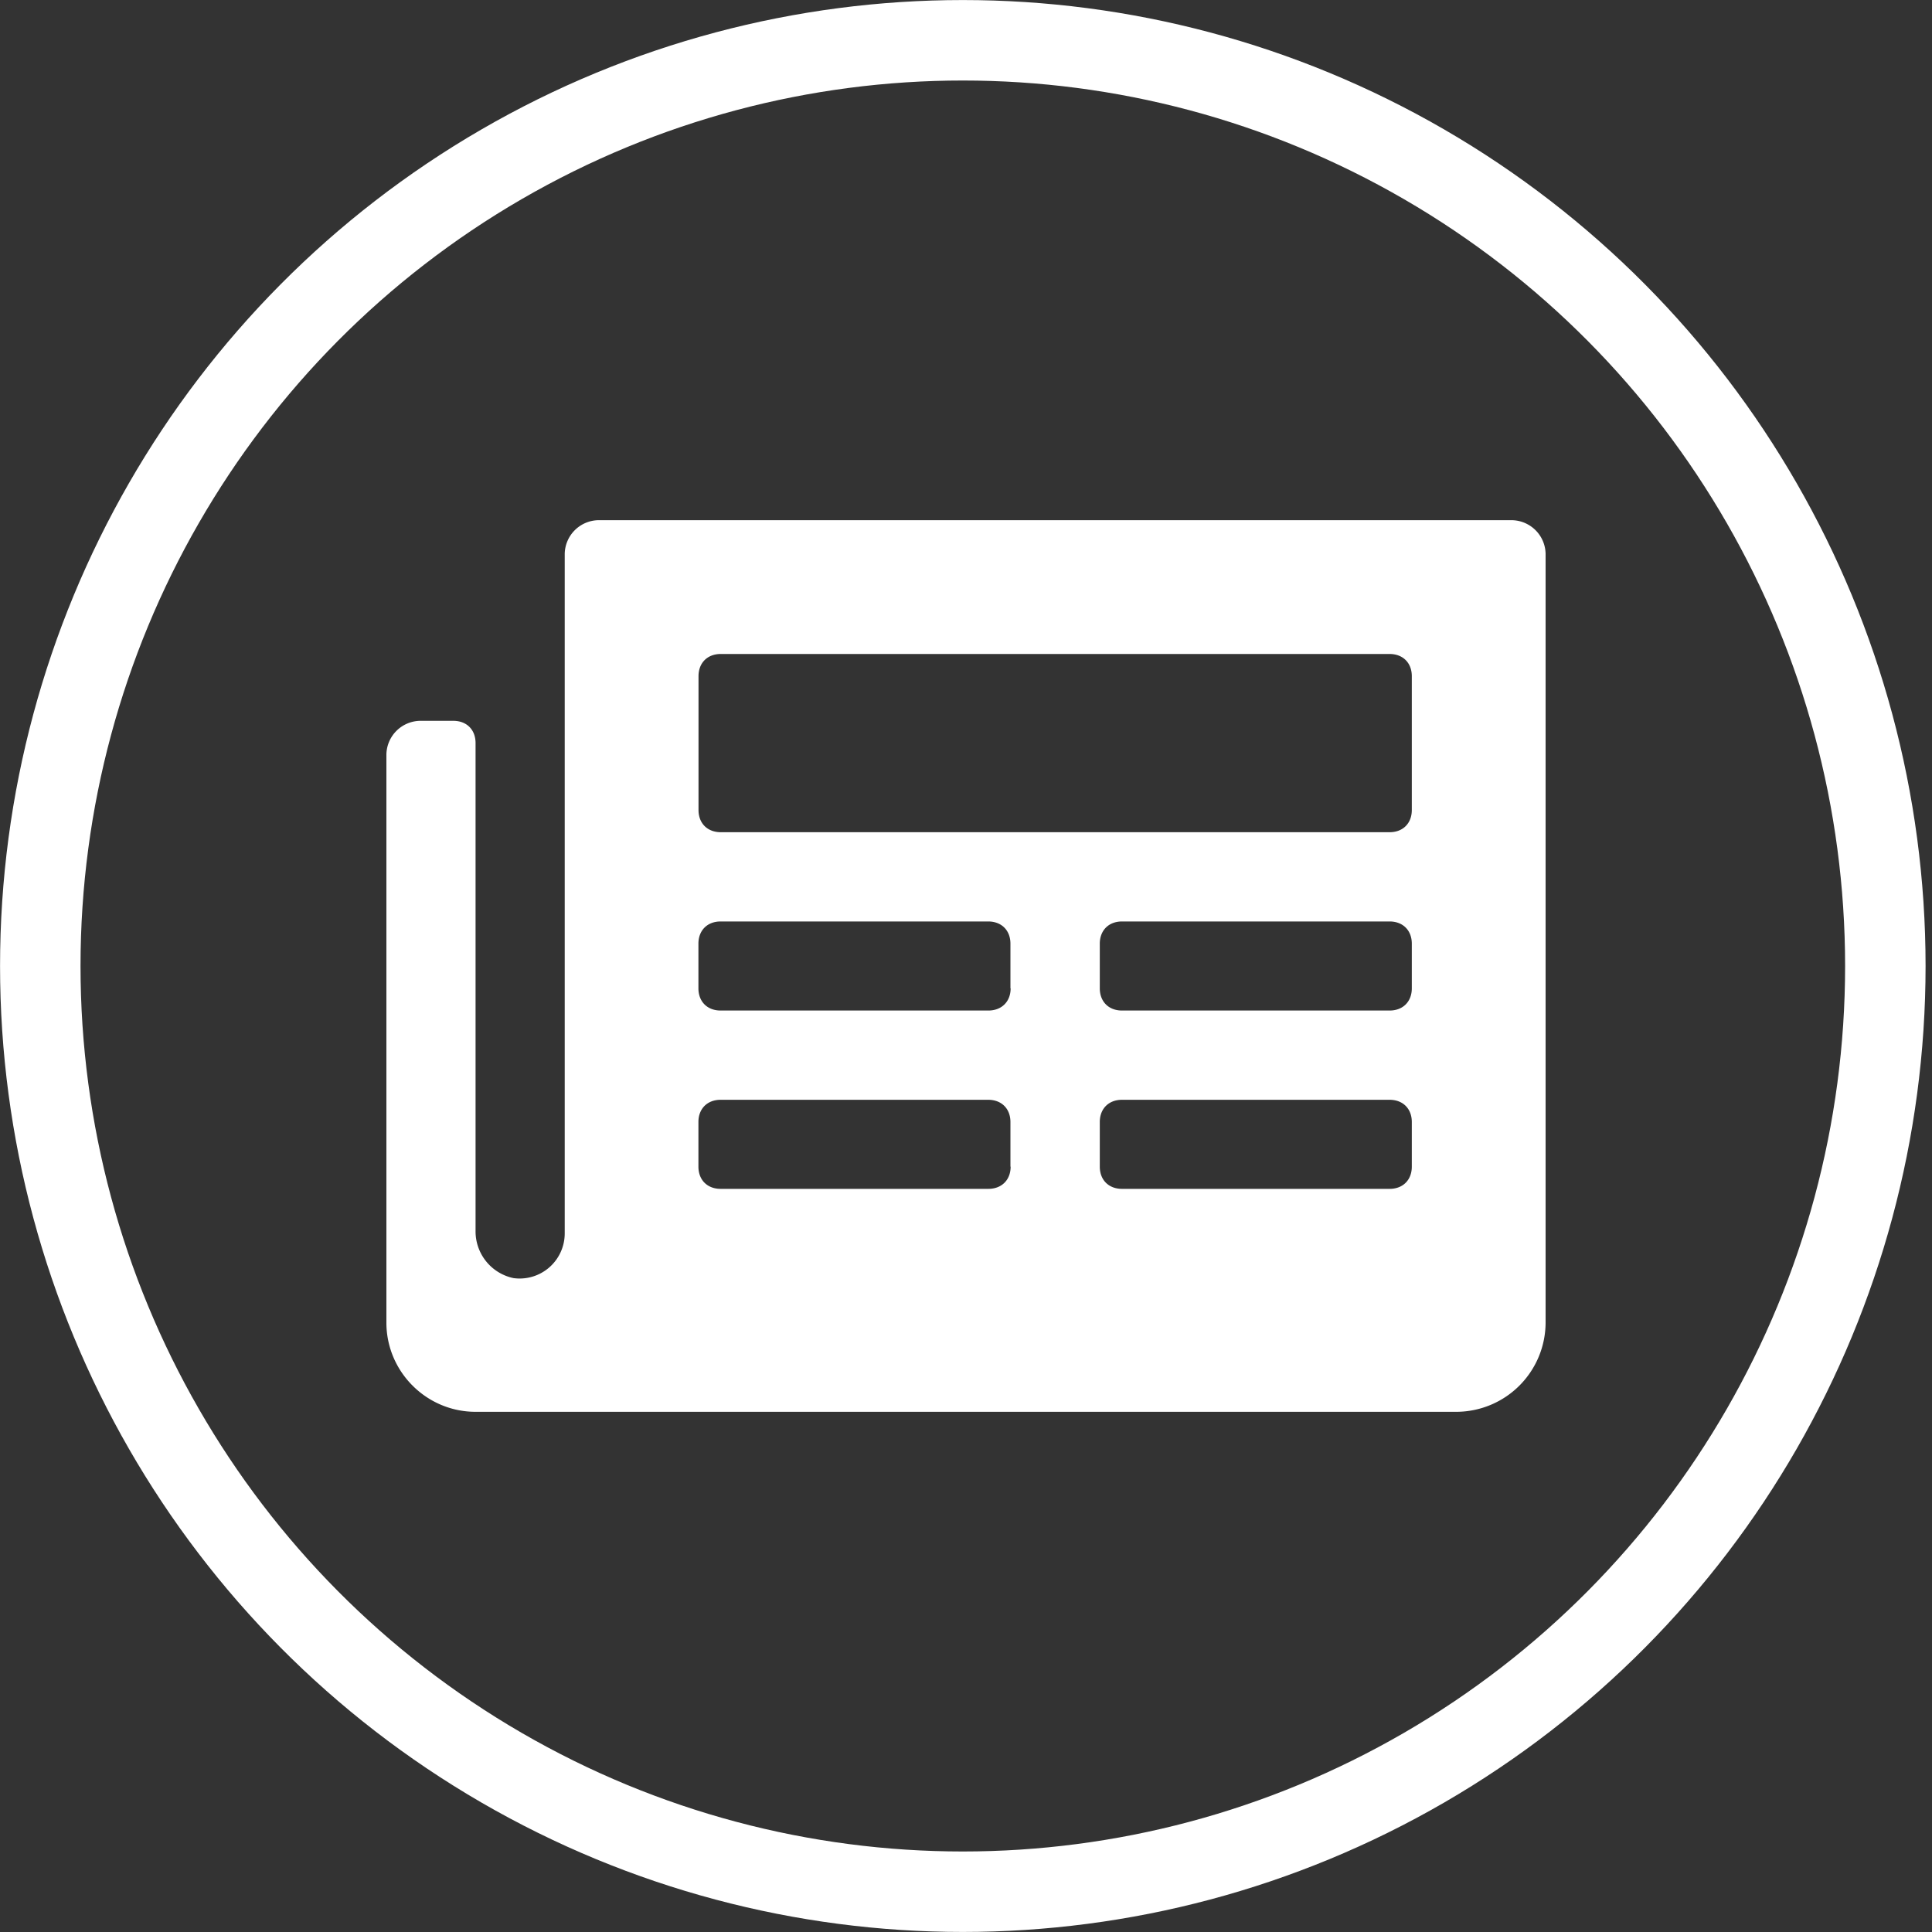
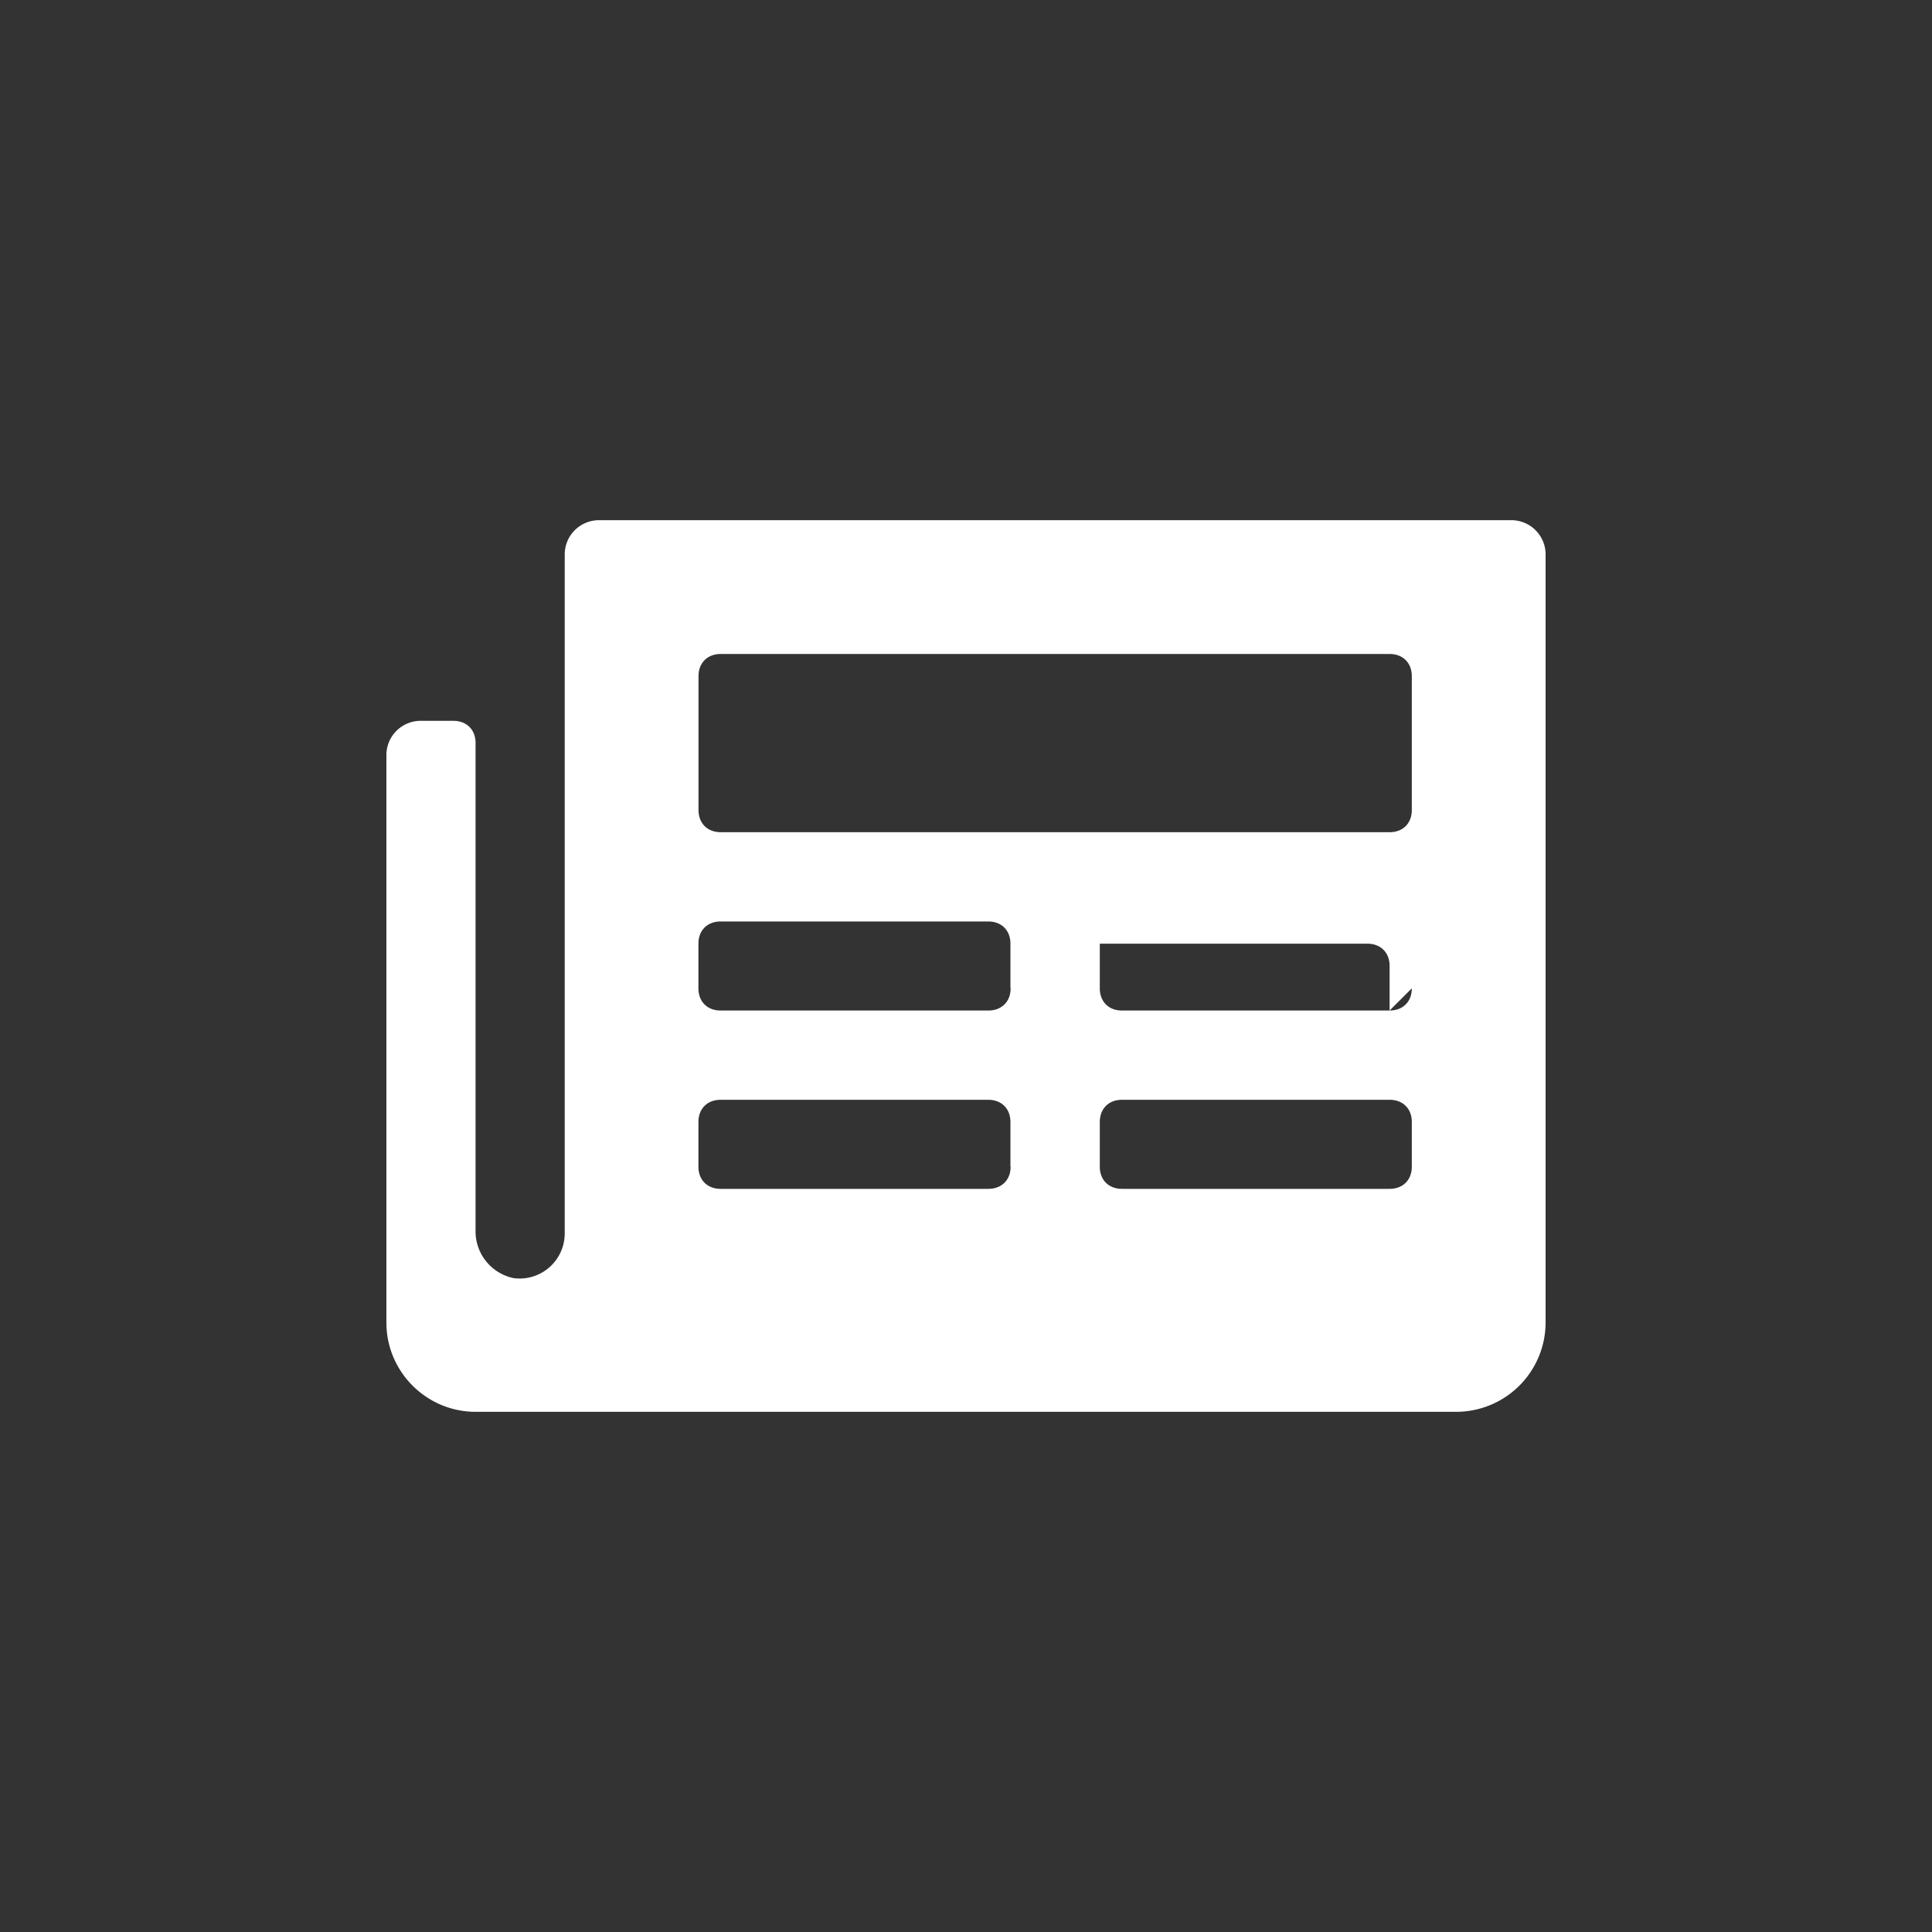
<svg xmlns="http://www.w3.org/2000/svg" width="20" height="20">
  <rect width="100%" height="100%" fill="#333333" stroke="none" />
  <g fill="none" fill-rule="evenodd">
-     <ellipse stroke="#FFF" stroke-width=".833" cx="9.967" cy="10" rx="9.55" ry="9.583" />
-     <path d="M15.654 5.385H6.192a.355.355 0 0 0-.346.346v7.038a.467.467 0 0 1-.53.462.494.494 0 0 1-.393-.485V7.692c0-.138-.092-.23-.23-.23h-.347A.355.355 0 0 0 4 7.808v5.884c0 .508.415.923.923.923h10.154a.926.926 0 0 0 .923-.923V5.731a.355.355 0 0 0-.346-.346zm-5.192 6.692c0 .138-.093.23-.231.23H7.46c-.138 0-.23-.092-.23-.23v-.462c0-.138.092-.23.23-.23h2.77c.138 0 .23.092.23.23v.462zm0-1.846c0 .138-.093.23-.231.23H7.46c-.138 0-.23-.092-.23-.23v-.462c0-.138.092-.23.23-.23h2.77c.138 0 .23.092.23.23v.462zm4.153 1.846c0 .138-.092.23-.23.23h-2.77c-.138 0-.23-.092-.23-.23v-.462c0-.138.092-.23.23-.23h2.77c.138 0 .23.092.23.23v.462zm0-1.846c0 .138-.092.23-.23.23h-2.77c-.138 0-.23-.092-.23-.23v-.462c0-.138.092-.23.23-.23h2.77c.138 0 .23.092.23.23v.462zm0-1.846c0 .138-.092.23-.23.23H7.462c-.139 0-.231-.092-.231-.23V7c0-.138.092-.23.23-.23h6.924c.138 0 .23.092.23.23v1.385z" fill="#FFF" fill-rule="nonzero" />
+     <path d="M15.654 5.385H6.192a.355.355 0 0 0-.346.346v7.038a.467.467 0 0 1-.53.462.494.494 0 0 1-.393-.485V7.692c0-.138-.092-.23-.23-.23h-.347A.355.355 0 0 0 4 7.808v5.884c0 .508.415.923.923.923h10.154a.926.926 0 0 0 .923-.923V5.731a.355.355 0 0 0-.346-.346zm-5.192 6.692c0 .138-.093.23-.231.23H7.46c-.138 0-.23-.092-.23-.23v-.462c0-.138.092-.23.23-.23h2.77c.138 0 .23.092.23.23v.462zm0-1.846c0 .138-.093.23-.231.23H7.46c-.138 0-.23-.092-.23-.23v-.462c0-.138.092-.23.23-.23h2.77c.138 0 .23.092.23.23v.462zm4.153 1.846c0 .138-.092.23-.23.23h-2.77c-.138 0-.23-.092-.23-.23v-.462c0-.138.092-.23.23-.23h2.77c.138 0 .23.092.23.23v.462zm0-1.846c0 .138-.092.23-.23.23h-2.77c-.138 0-.23-.092-.23-.23v-.462h2.77c.138 0 .23.092.23.23v.462zm0-1.846c0 .138-.092.23-.23.23H7.462c-.139 0-.231-.092-.231-.23V7c0-.138.092-.23.23-.23h6.924c.138 0 .23.092.23.23v1.385z" fill="#FFF" fill-rule="nonzero" />
  </g>
</svg>